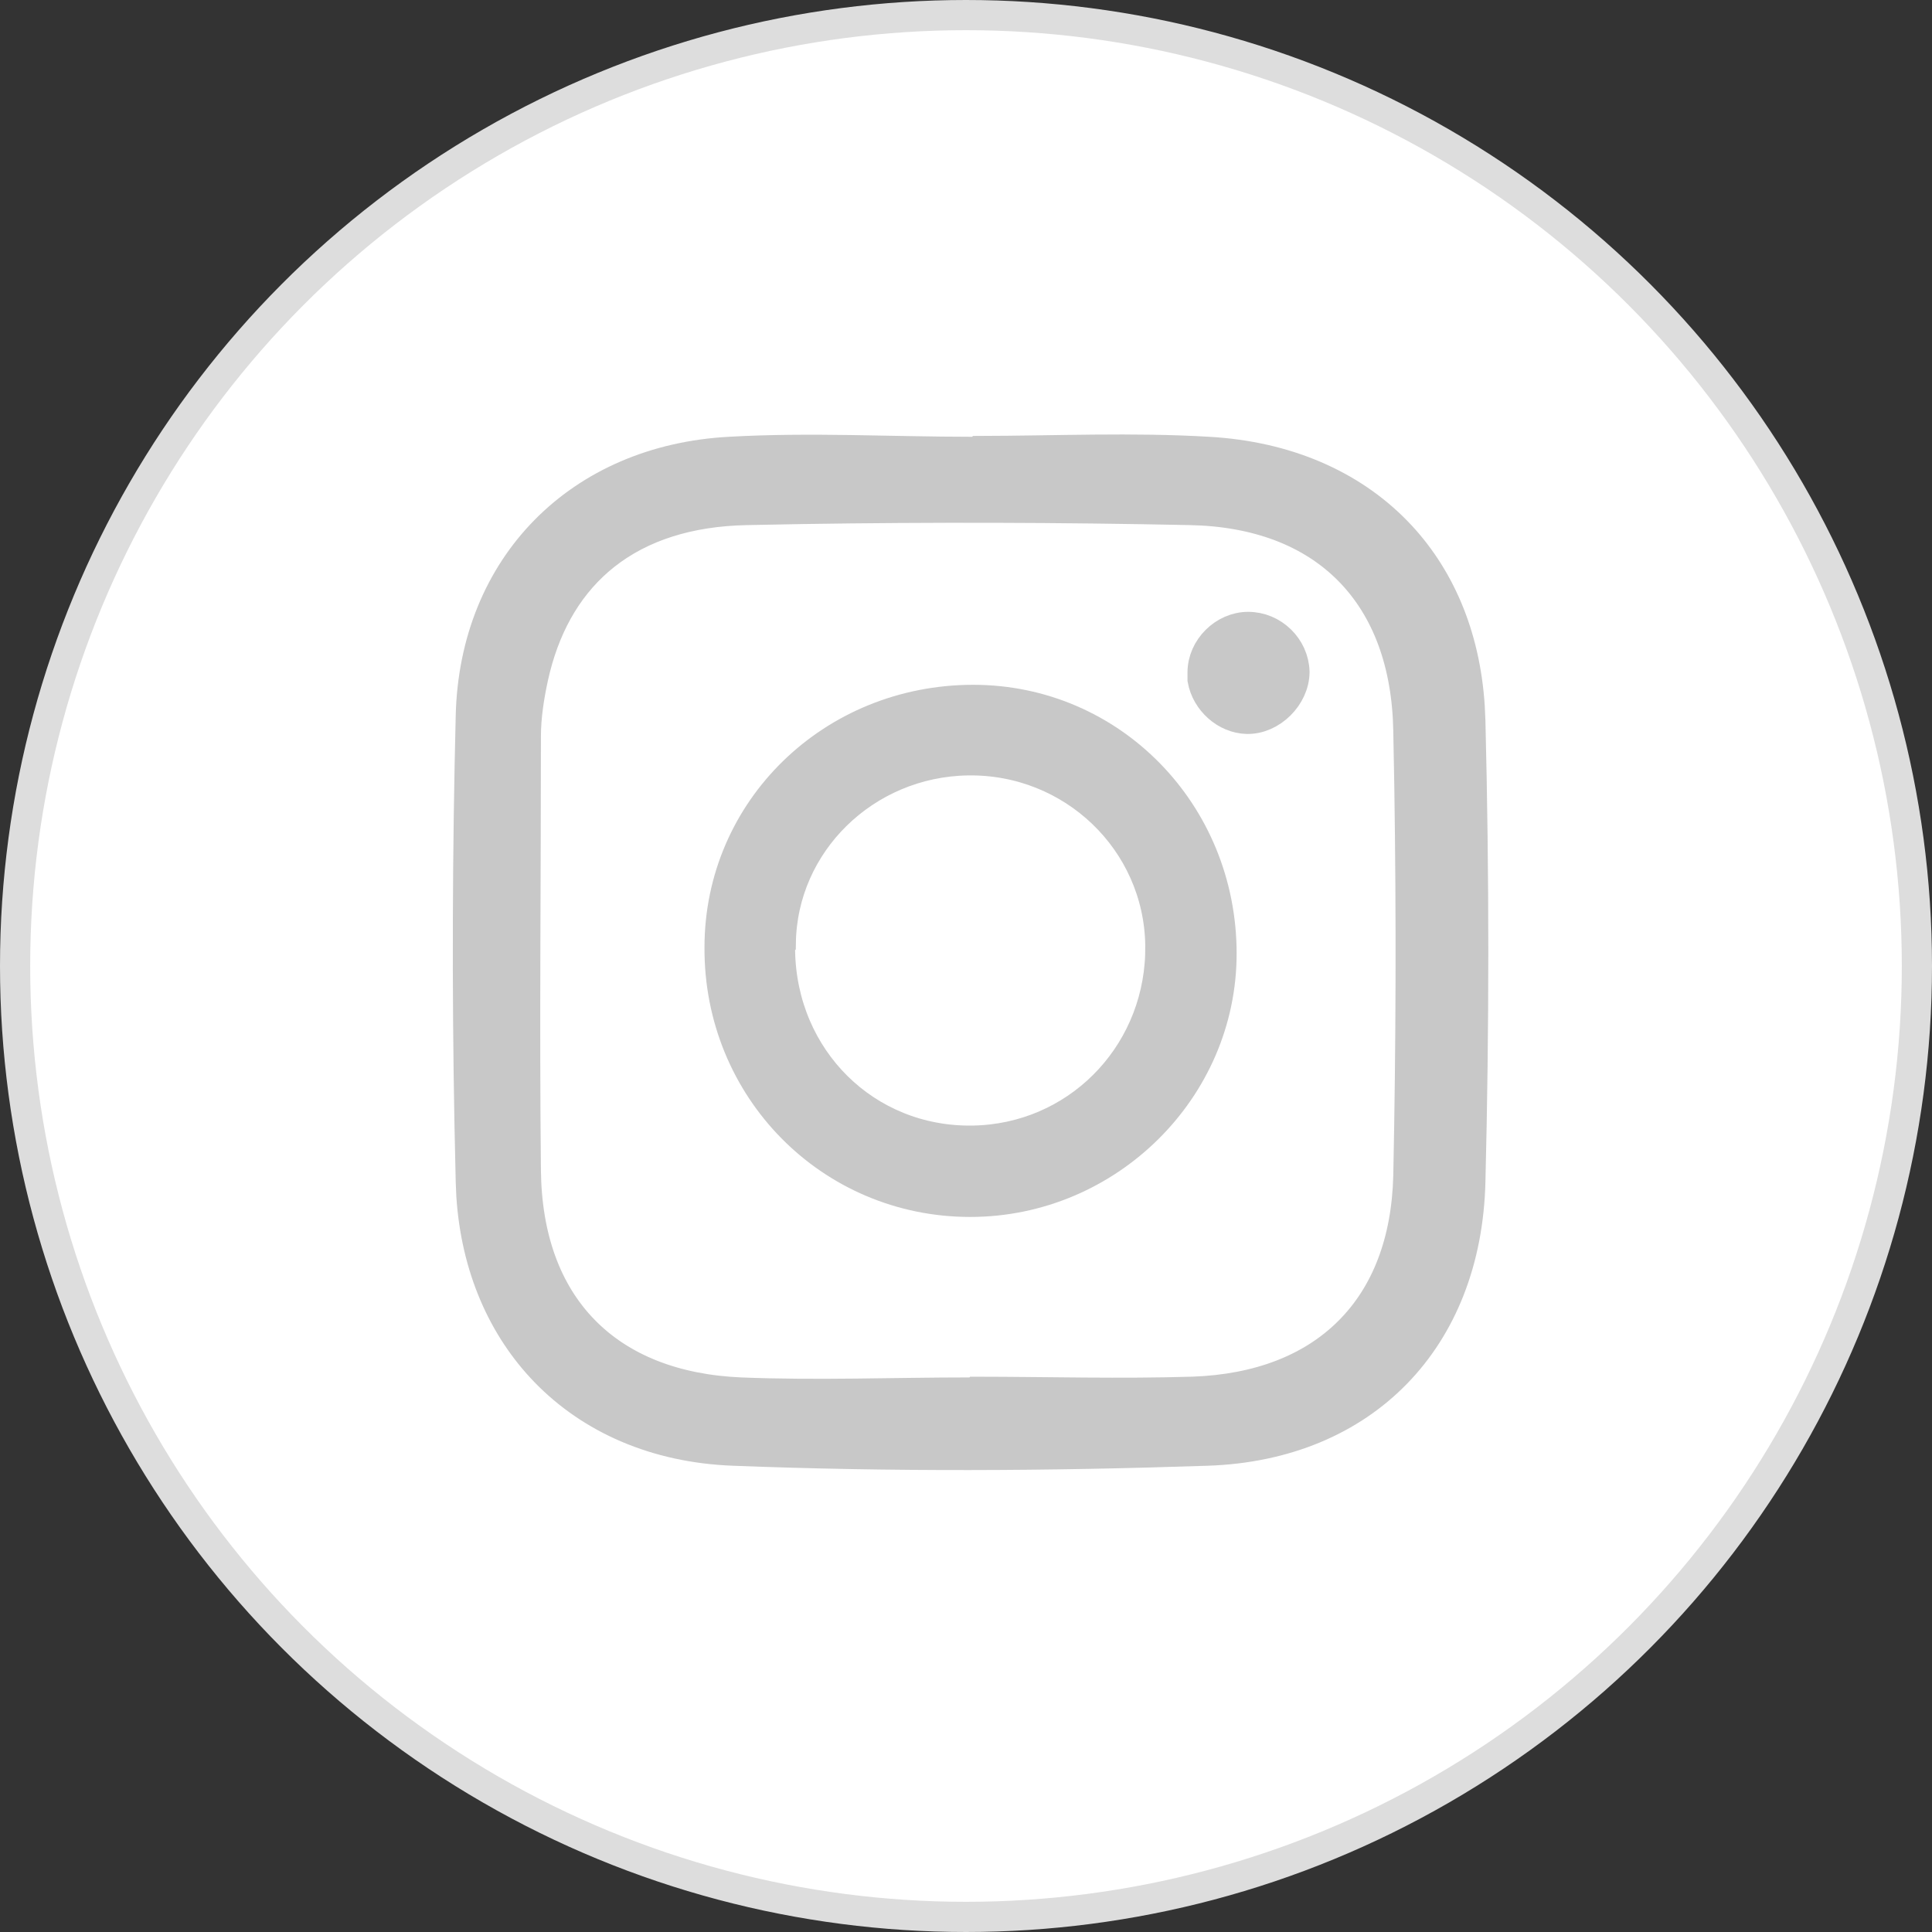
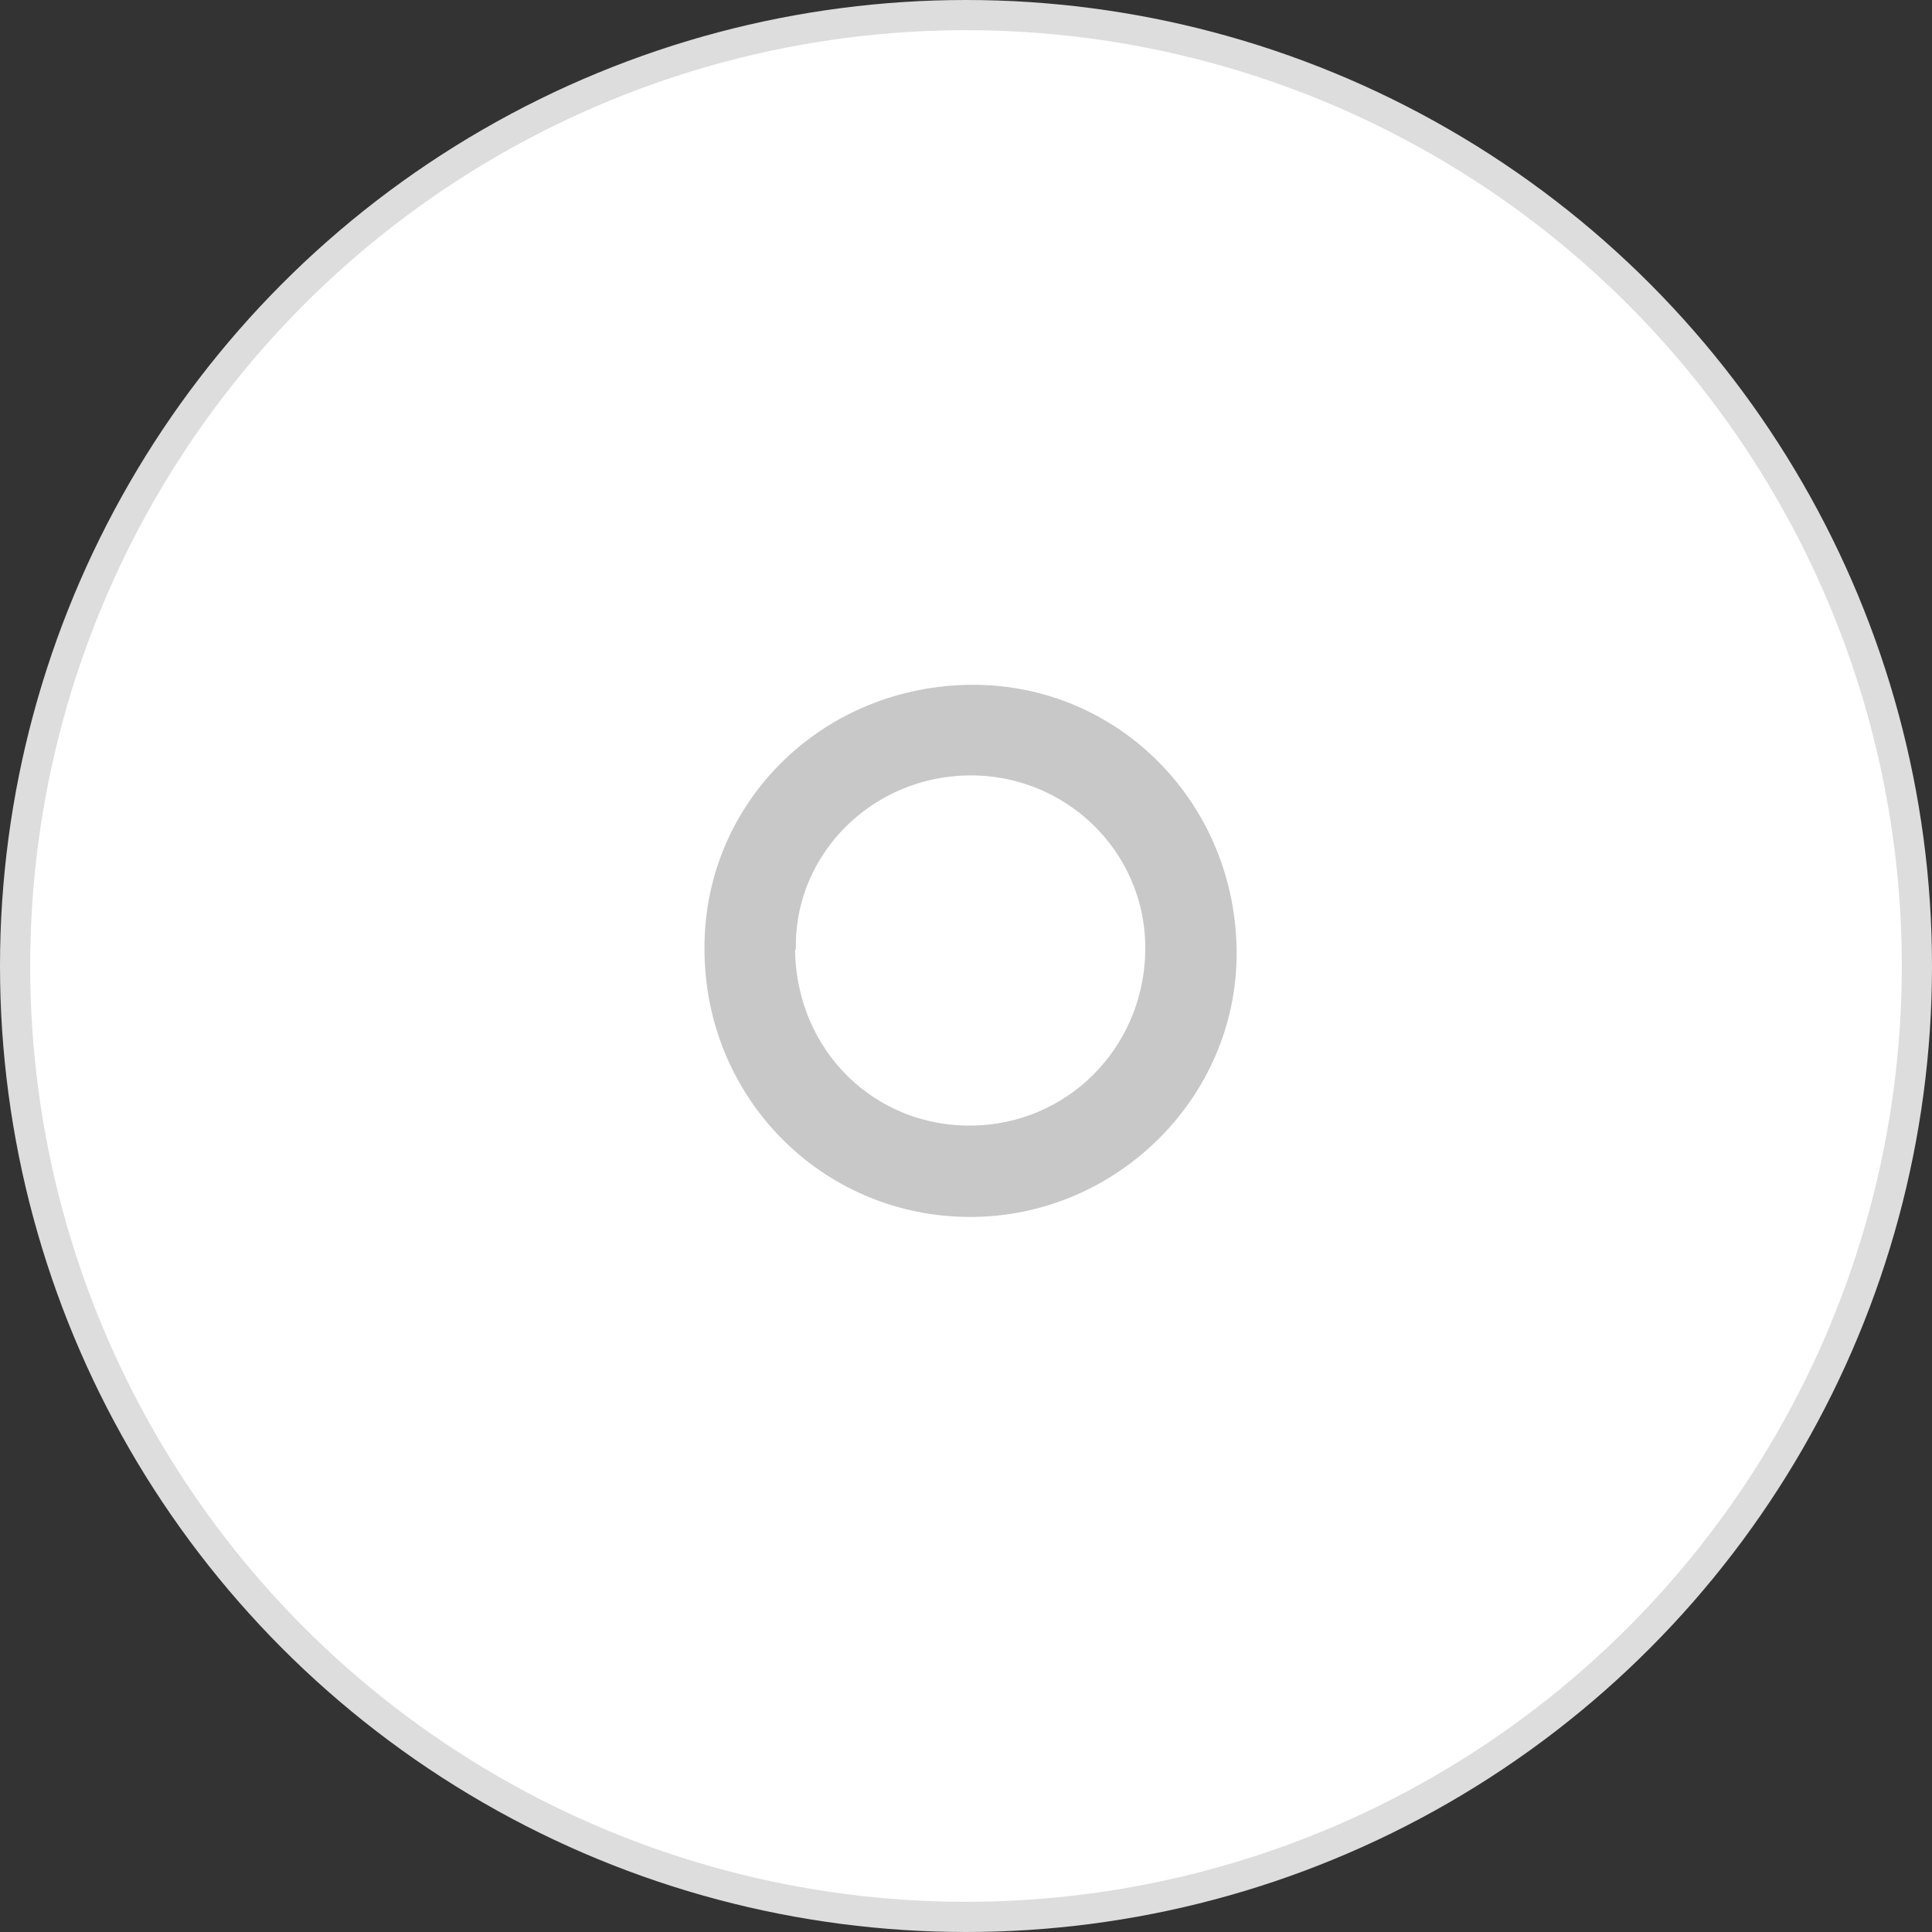
<svg xmlns="http://www.w3.org/2000/svg" width="64" height="64" viewBox="0 0 64 64" fill="none">
  <rect x="0" y="0" width="64" height="64" fill="#333333" stroke="none" />
  <circle cx="32" cy="32" r="31.5" fill="white" stroke="#DDDDDD" />
-   <path d="M32.448 14.941C35.004 14.935 37.512 14.82 40.02 14.968H40.022C42.622 15.114 44.757 16.063 46.255 17.597C47.659 19.034 48.532 21.015 48.685 23.408L48.707 23.893C48.834 28.972 48.834 34.051 48.707 39.13V39.131C48.646 41.769 47.751 43.952 46.248 45.493C44.746 47.034 42.603 47.969 39.982 48.055H39.981C34.751 48.232 29.523 48.258 24.298 48.055H24.297C21.718 47.957 19.58 46.999 18.071 45.446C16.657 43.989 15.771 41.984 15.616 39.61L15.596 39.131L15.554 37.205C15.47 32.712 15.485 28.203 15.596 23.715C15.716 18.742 19.192 15.234 24.178 14.968H24.18C26.859 14.816 29.504 14.969 32.215 14.969H32.422L32.448 14.941ZM39.395 16.894C35.117 16.805 30.838 16.794 26.56 16.86L24.726 16.895C22.825 16.934 21.242 17.434 20.034 18.392C18.9 19.291 18.135 20.562 17.734 22.133L17.659 22.451C17.529 23.052 17.419 23.728 17.419 24.39C17.419 29.19 17.368 33.981 17.419 38.792V38.793C17.446 40.986 18.093 42.787 19.335 44.063C20.577 45.34 22.357 46.036 24.537 46.129H24.538C27.068 46.231 29.624 46.129 32.113 46.129H32.32L32.344 46.105C34.722 46.108 37.123 46.178 39.53 46.103H39.534C41.675 46.024 43.441 45.355 44.685 44.113C45.932 42.871 46.601 41.109 46.654 38.951V38.949C46.743 34.648 46.754 30.346 46.688 26.044L46.654 24.201C46.614 21.997 45.954 20.177 44.691 18.896C43.428 17.615 41.618 16.933 39.397 16.894H39.395Z" fill="#C8C8C8" stroke="#C8C8C8" />
  <path d="M32.24 23.185C36.812 23.185 40.465 26.919 40.465 31.588C40.465 36.089 36.701 39.813 32.139 39.813C27.511 39.813 23.813 36.075 23.837 31.387V31.384C23.837 26.814 27.569 23.185 32.24 23.185ZM32.054 25.187C28.659 25.241 25.904 27.933 25.864 31.252L25.835 31.283L25.839 31.494C25.894 35.068 28.682 37.841 32.223 37.786C35.625 37.732 38.32 35.03 38.435 31.631L38.438 31.3C38.382 27.865 35.53 25.132 32.054 25.187Z" fill="#C8C8C8" stroke="#C8C8C8" />
-   <path d="M41.347 20.768C42.168 20.768 42.859 21.44 42.881 22.258C42.877 23.076 42.111 23.831 41.308 23.813C40.6 23.796 39.965 23.224 39.837 22.513V22.278C39.837 21.464 40.55 20.768 41.347 20.768Z" fill="#C8C8C8" stroke="#C8C8C8" />
</svg>